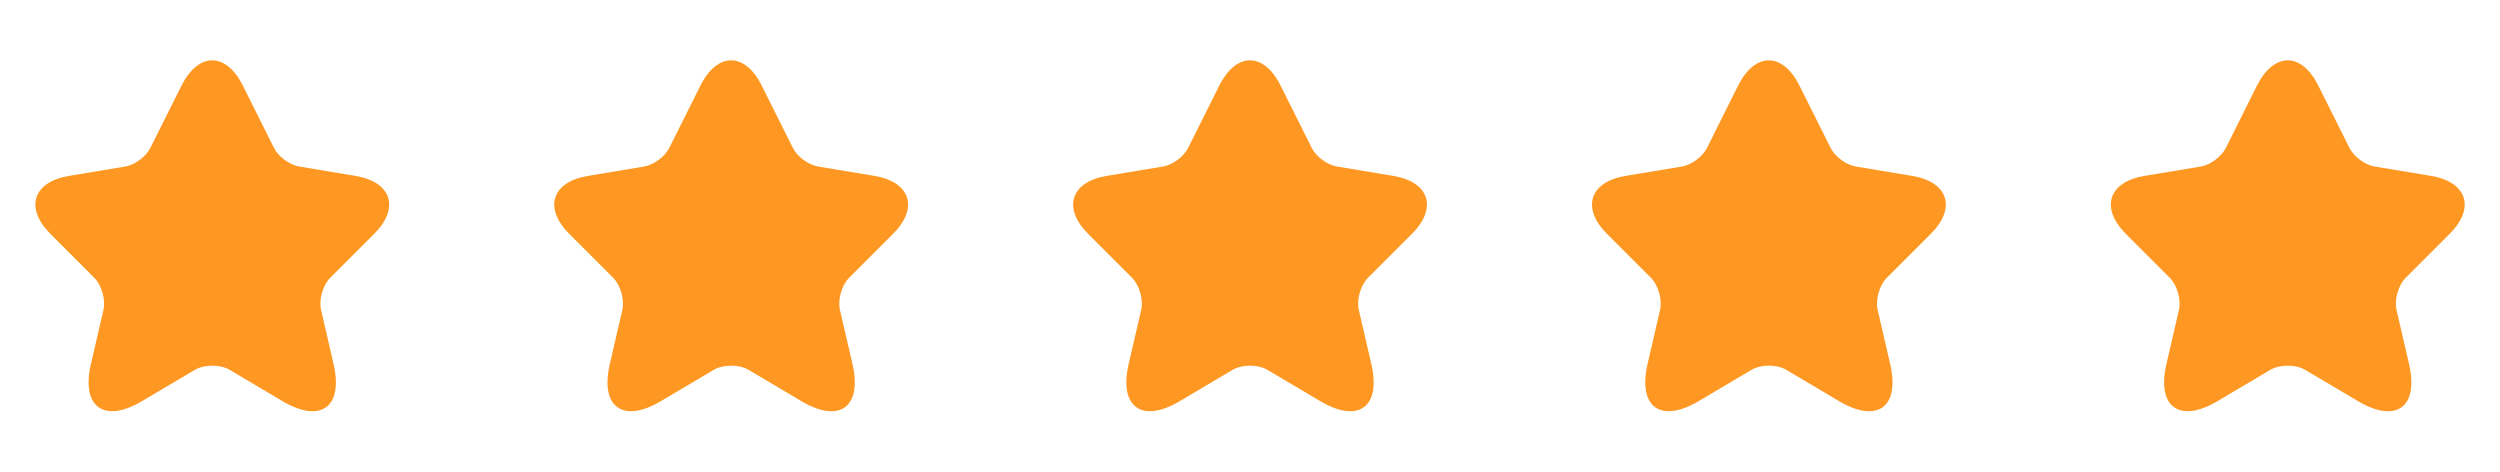
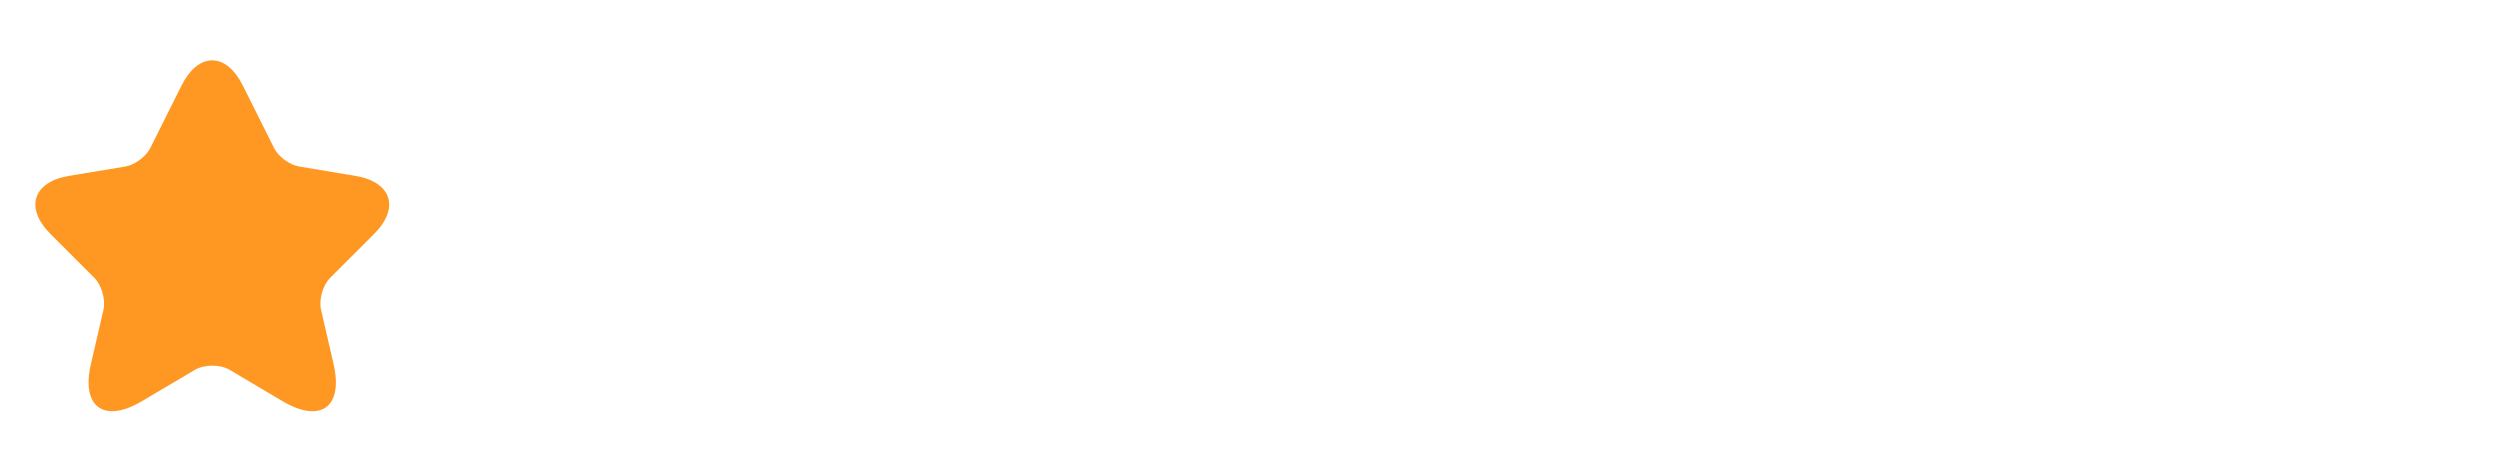
<svg xmlns="http://www.w3.org/2000/svg" width="53" height="10" viewBox="0 0 53 10" fill="none">
  <path d="M5.149 1.816L5.809 3.136C5.899 3.32 6.139 3.496 6.341 3.53L7.537 3.729C8.302 3.856 8.482 4.411 7.931 4.959L7.001 5.889C6.844 6.046 6.757 6.35 6.806 6.567L7.072 7.719C7.282 8.63 6.799 8.982 5.992 8.506L4.871 7.842C4.669 7.722 4.335 7.722 4.129 7.842L3.007 8.506C2.205 8.982 1.717 8.626 1.927 7.719L2.194 6.567C2.242 6.35 2.156 6.046 1.999 5.889L1.069 4.959C0.521 4.411 0.697 3.856 1.462 3.729L2.659 3.53C2.857 3.496 3.097 3.32 3.187 3.136L3.847 1.816C4.207 1.1 4.792 1.1 5.149 1.816Z" fill="#FF9822" />
-   <path d="M16.149 1.816L16.809 3.136C16.899 3.32 17.139 3.496 17.341 3.53L18.538 3.729C19.302 3.856 19.483 4.411 18.931 4.959L18.001 5.889C17.844 6.046 17.758 6.35 17.806 6.567L18.073 7.719C18.282 8.63 17.799 8.982 16.992 8.506L15.871 7.842C15.669 7.722 15.335 7.722 15.129 7.842L14.008 8.506C13.205 8.982 12.717 8.626 12.928 7.719L13.194 6.567C13.242 6.35 13.156 6.046 12.999 5.889L12.069 4.959C11.521 4.411 11.697 3.856 12.463 3.729L13.659 3.53C13.857 3.496 14.098 3.32 14.188 3.136L14.848 1.816C15.207 1.1 15.793 1.1 16.149 1.816Z" fill="#FF9822" />
-   <path d="M27.149 1.816L27.809 3.136C27.899 3.32 28.139 3.496 28.341 3.53L29.538 3.729C30.302 3.856 30.483 4.411 29.931 4.959L29.001 5.889C28.844 6.046 28.758 6.35 28.806 6.567L29.073 7.719C29.282 8.63 28.799 8.982 27.992 8.506L26.871 7.842C26.669 7.722 26.335 7.722 26.129 7.842L25.008 8.506C24.205 8.982 23.718 8.626 23.927 7.719L24.194 6.567C24.242 6.35 24.156 6.046 23.999 5.889L23.069 4.959C22.521 4.411 22.698 3.856 23.462 3.729L24.659 3.53C24.858 3.496 25.098 3.32 25.188 3.136L25.848 1.816C26.207 1.1 26.793 1.1 27.149 1.816Z" fill="#FF9822" />
-   <path d="M38.149 1.816L38.809 3.136C38.899 3.32 39.139 3.496 39.341 3.53L40.538 3.729C41.303 3.856 41.483 4.411 40.931 4.959L40.001 5.889C39.844 6.046 39.758 6.35 39.806 6.567L40.072 7.719C40.282 8.63 39.799 8.982 38.992 8.506L37.871 7.842C37.669 7.722 37.335 7.722 37.129 7.842L36.008 8.506C35.205 8.982 34.718 8.626 34.928 7.719L35.194 6.567C35.242 6.35 35.156 6.046 34.999 5.889L34.069 4.959C33.521 4.411 33.697 3.856 34.462 3.729L35.659 3.53C35.858 3.496 36.097 3.32 36.188 3.136L36.847 1.816C37.208 1.1 37.792 1.1 38.149 1.816Z" fill="#FF9822" />
-   <path d="M49.149 1.816L49.809 3.136C49.899 3.32 50.139 3.496 50.341 3.53L51.538 3.729C52.303 3.856 52.483 4.411 51.931 4.959L51.001 5.889C50.844 6.046 50.758 6.35 50.806 6.567L51.072 7.719C51.282 8.63 50.799 8.982 49.992 8.506L48.871 7.842C48.669 7.722 48.335 7.722 48.129 7.842L47.008 8.506C46.205 8.982 45.718 8.626 45.928 7.719L46.194 6.567C46.242 6.35 46.156 6.046 45.999 5.889L45.069 4.959C44.521 4.411 44.697 3.856 45.462 3.729L46.659 3.53C46.858 3.496 47.097 3.32 47.188 3.136L47.847 1.816C48.208 1.1 48.792 1.1 49.149 1.816Z" fill="#FF9822" />
</svg>